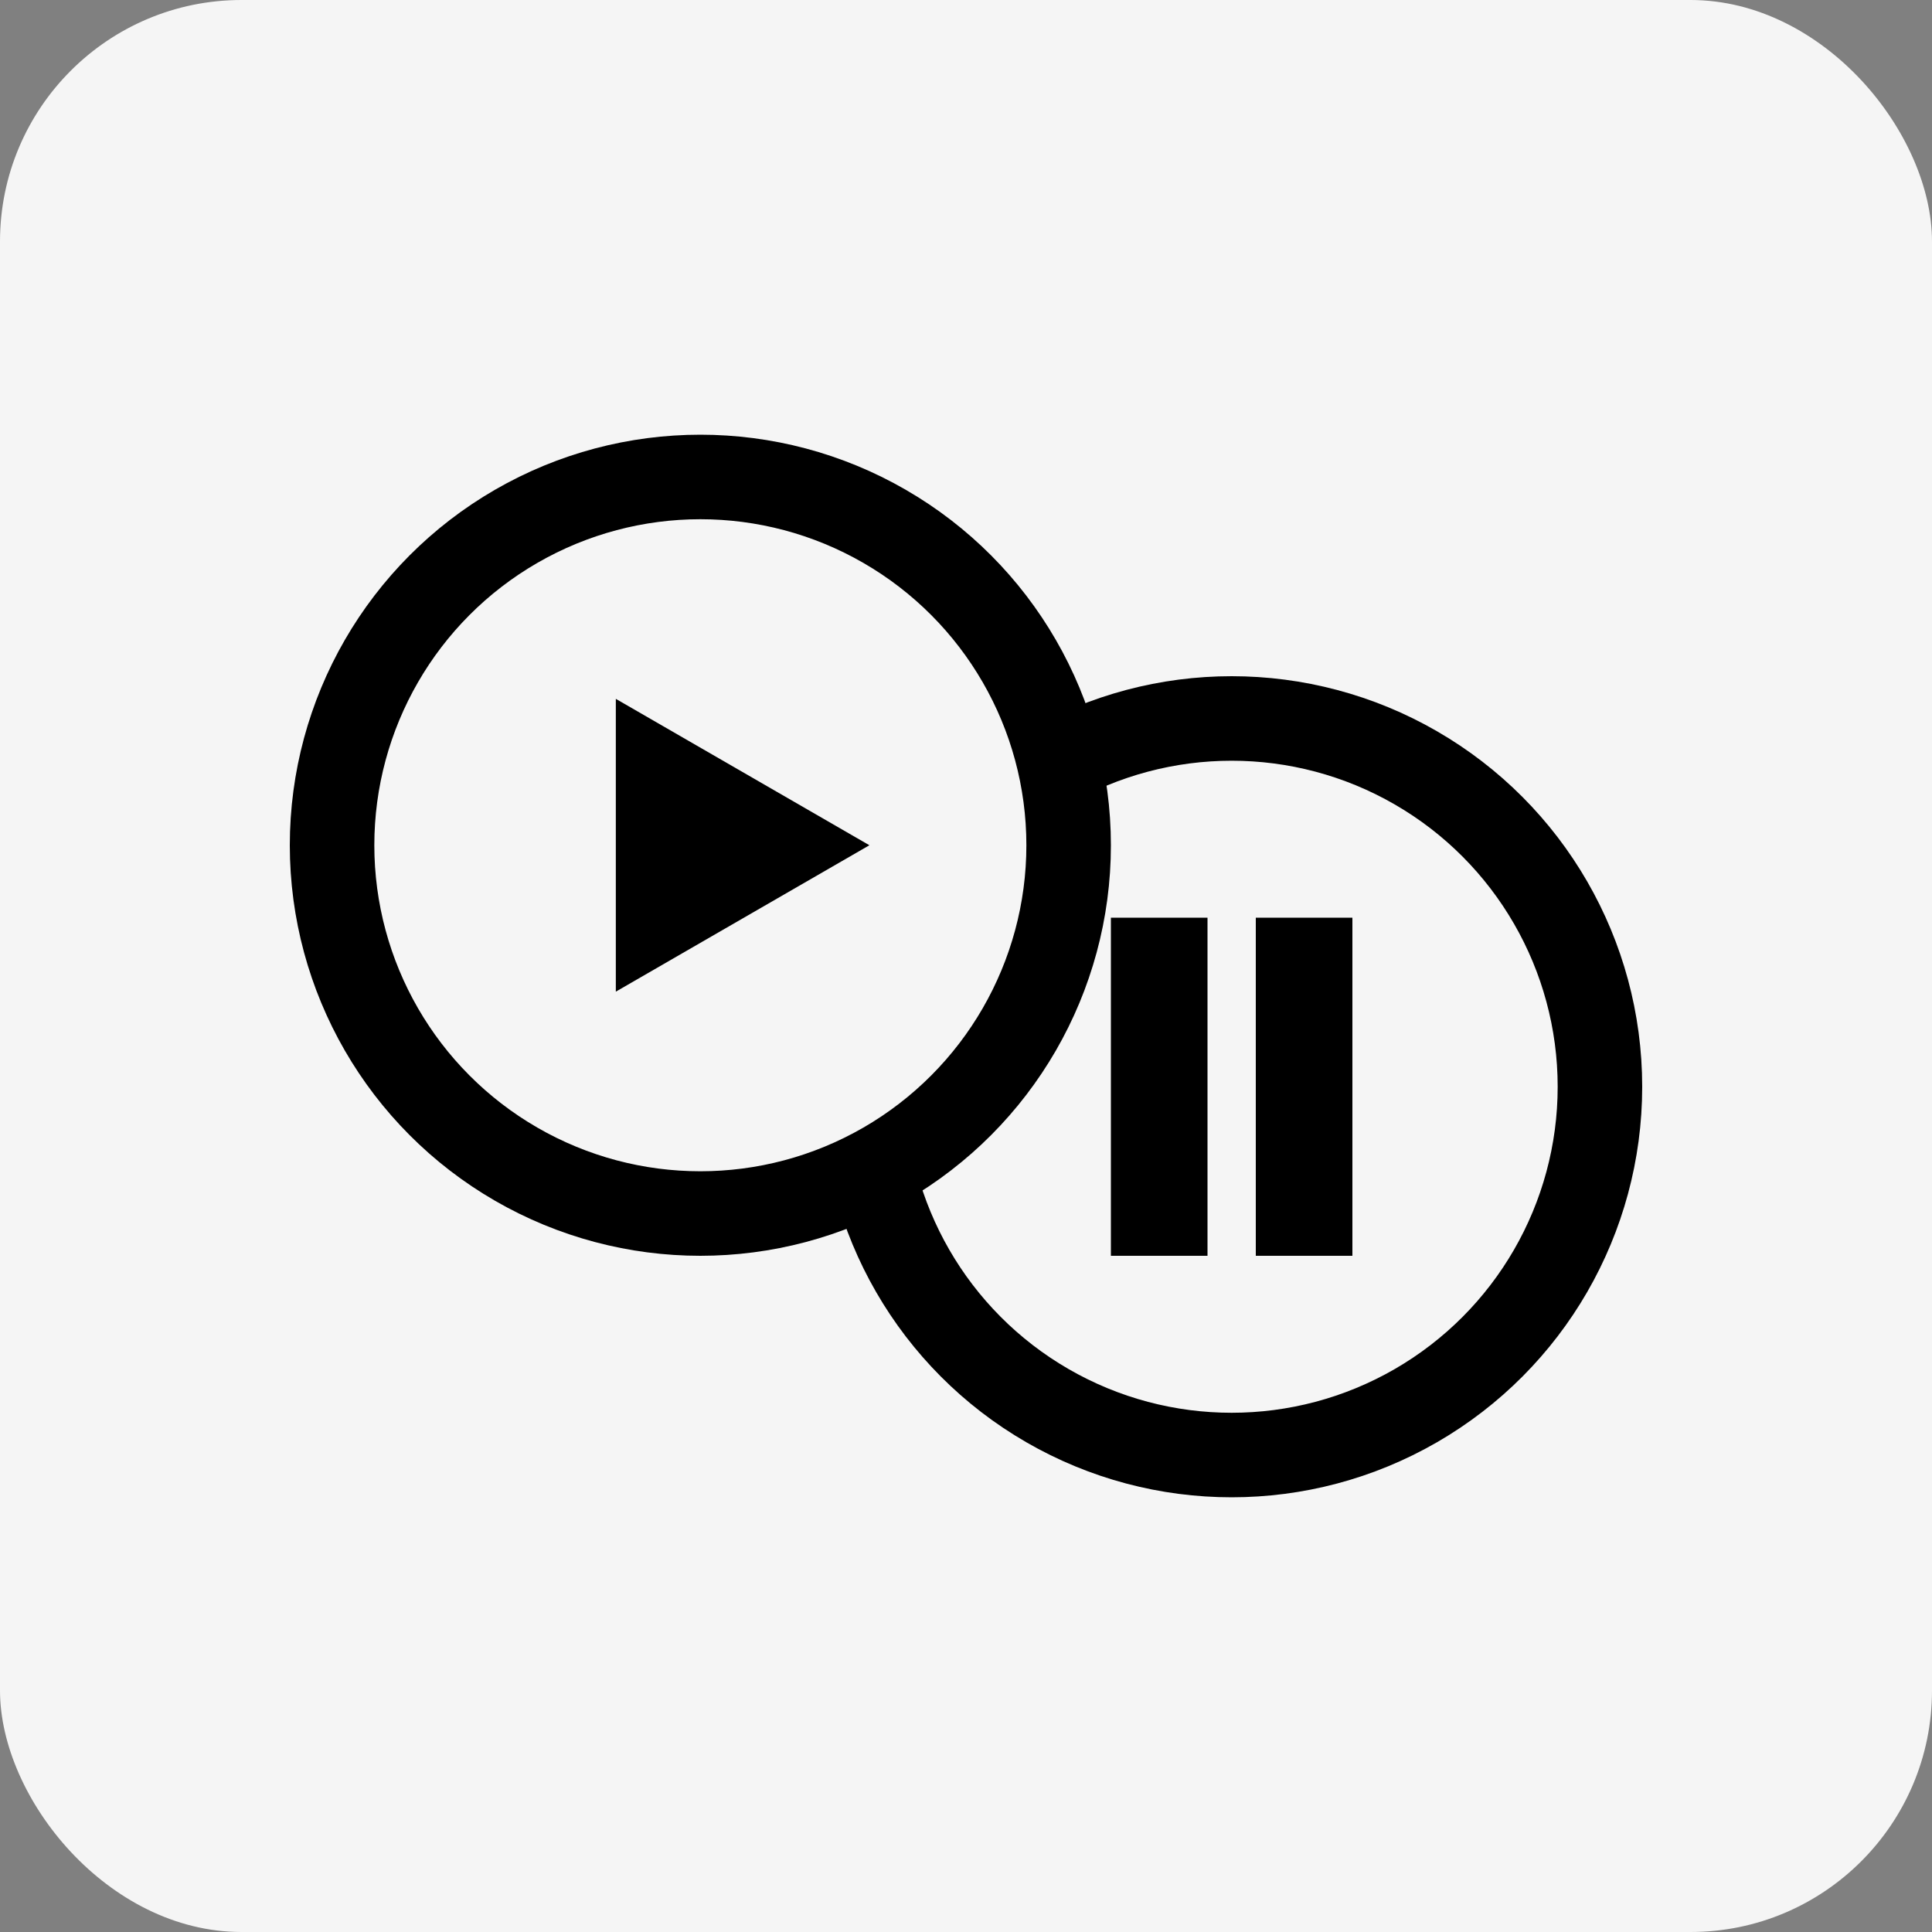
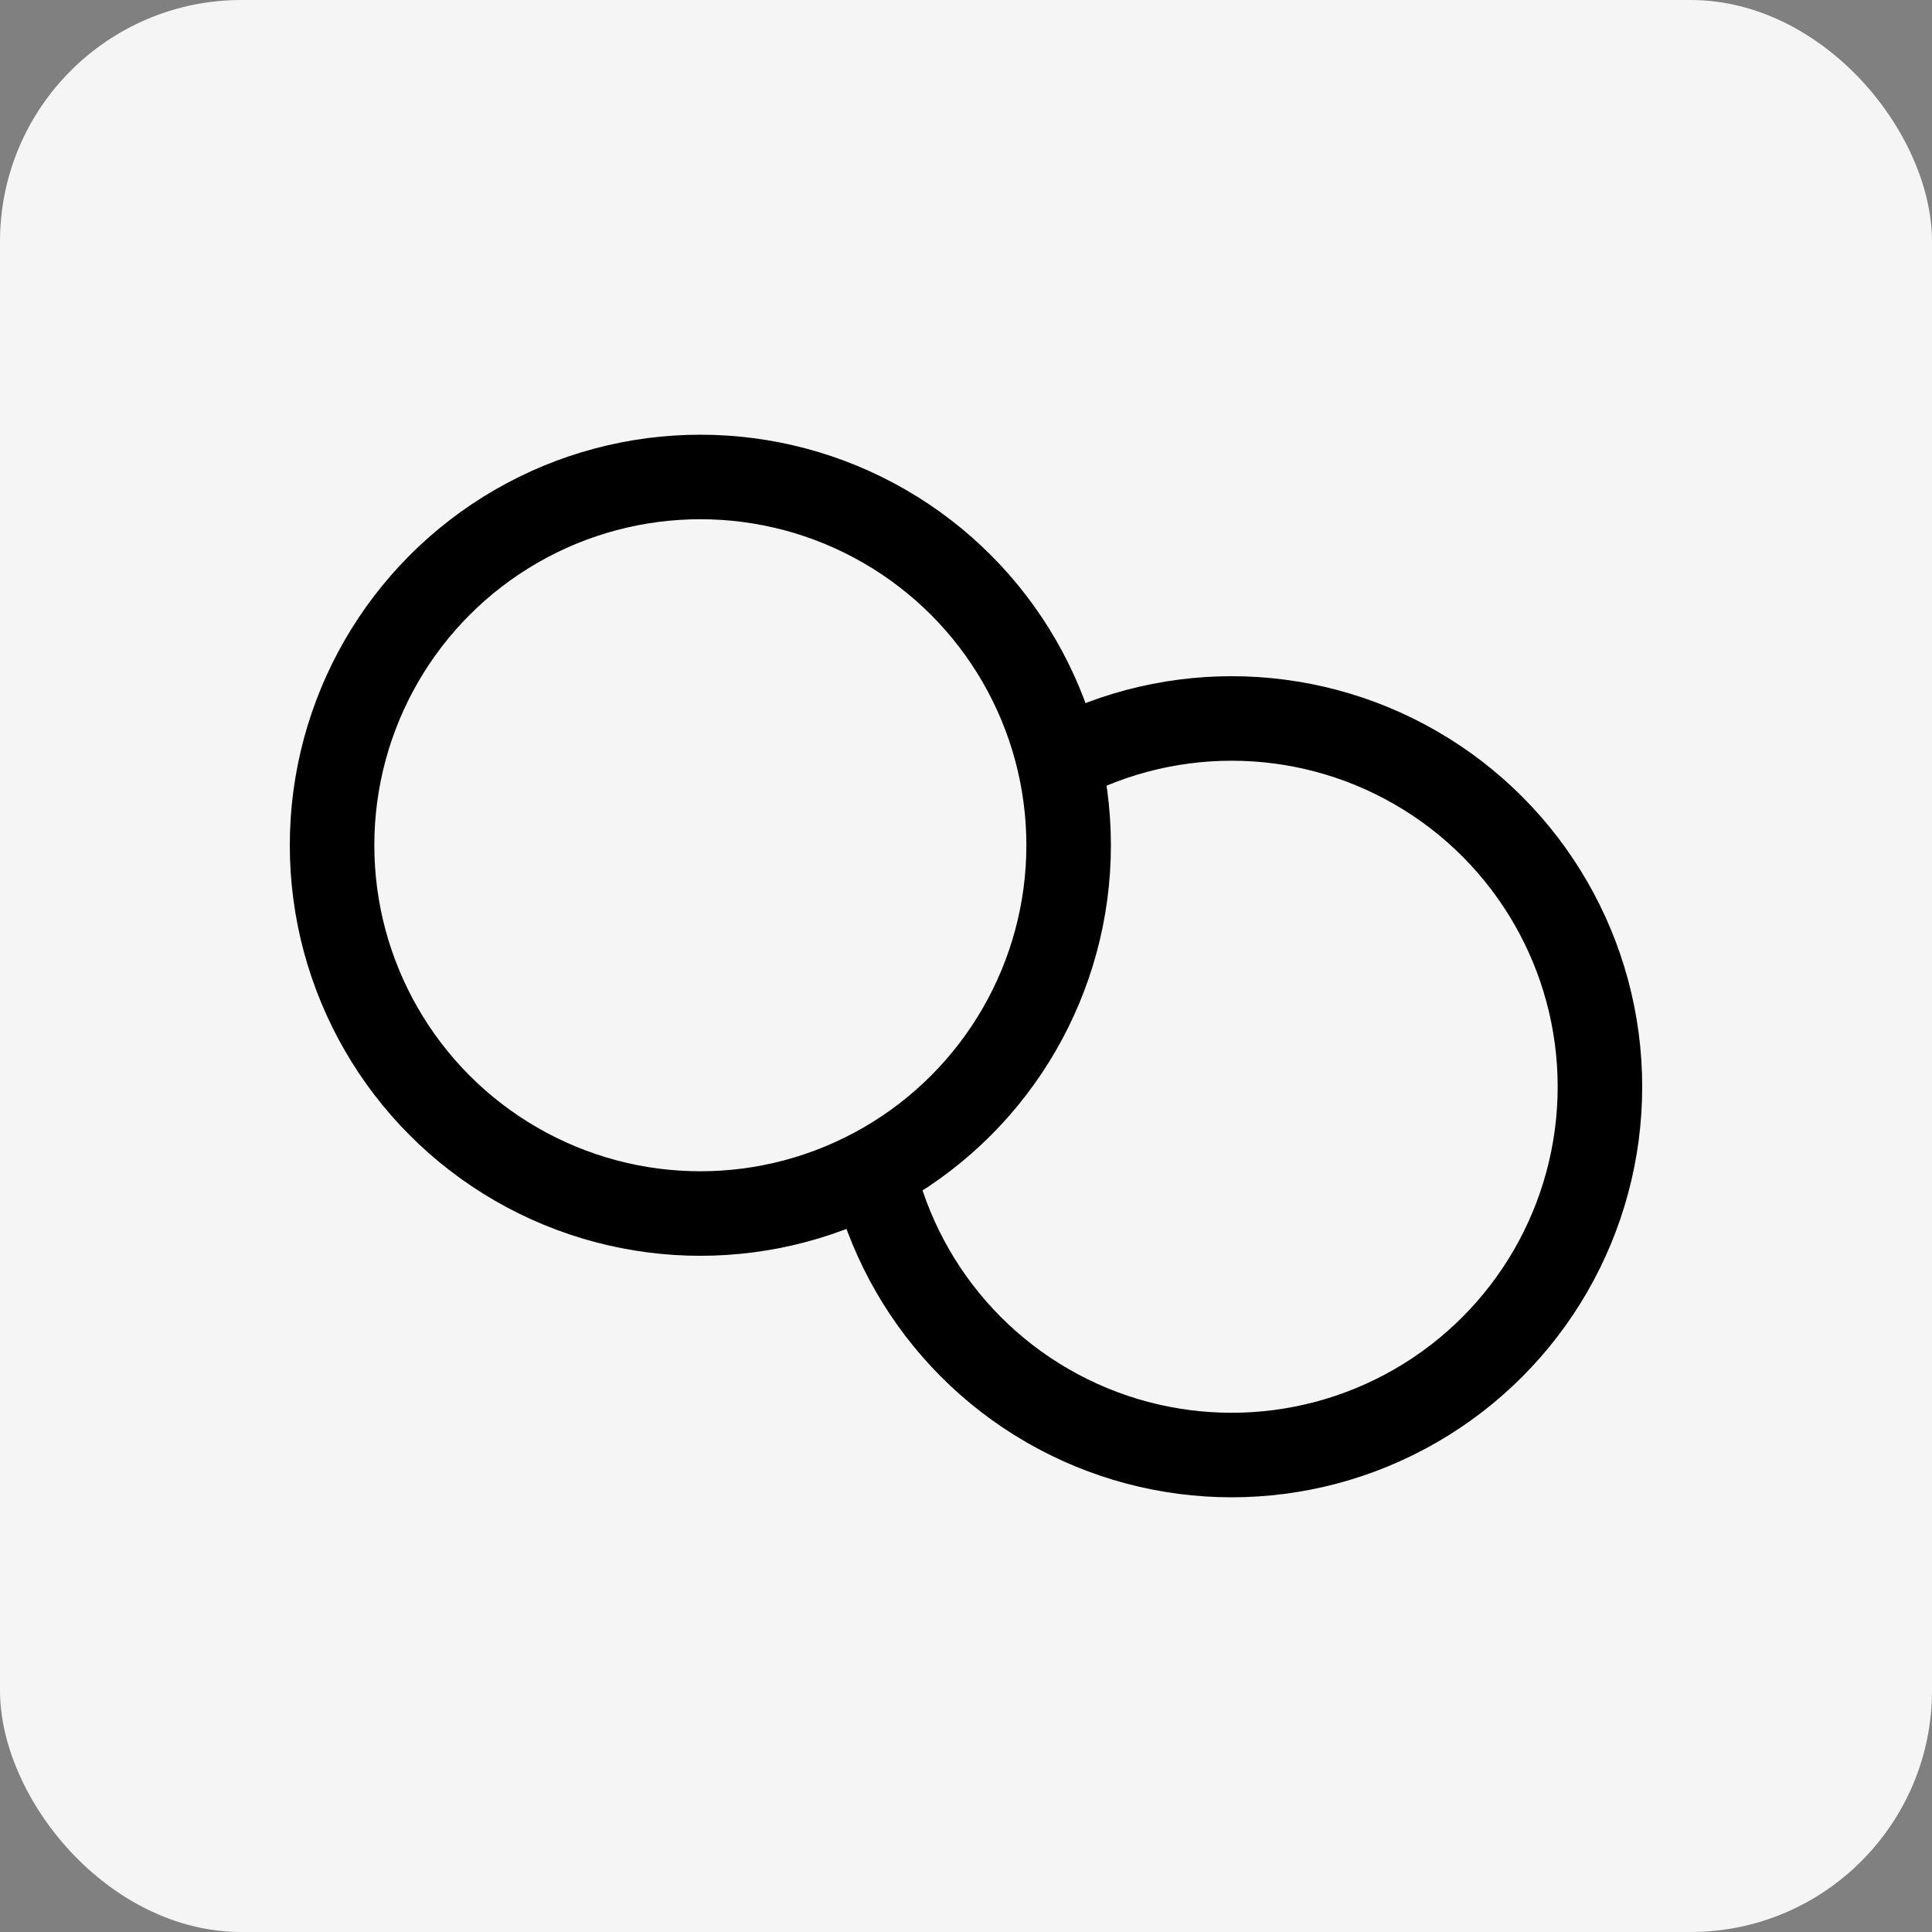
<svg xmlns="http://www.w3.org/2000/svg" width="40" height="40" viewBox="0 0 40 40" fill="none">
  <rect x="0" y="0" width="40" height="40" fill="#808080" stroke="none" />
  <rect width="40" height="40" rx="5" fill="#F5F5F5" />
  <circle cx="25.5" cy="22.5" r="7.625" stroke="black" stroke-width="1.75" />
-   <rect x="23" y="19" width="2" height="7" fill="black" />
-   <rect x="26" y="19" width="2" height="7" fill="black" />
  <circle cx="14.5" cy="17.5" r="7.625" fill="#F5F5F5" stroke="black" stroke-width="1.75" />
-   <path d="M18 17.5L12.75 14.469V20.531L18 17.5Z" fill="black" />
</svg>